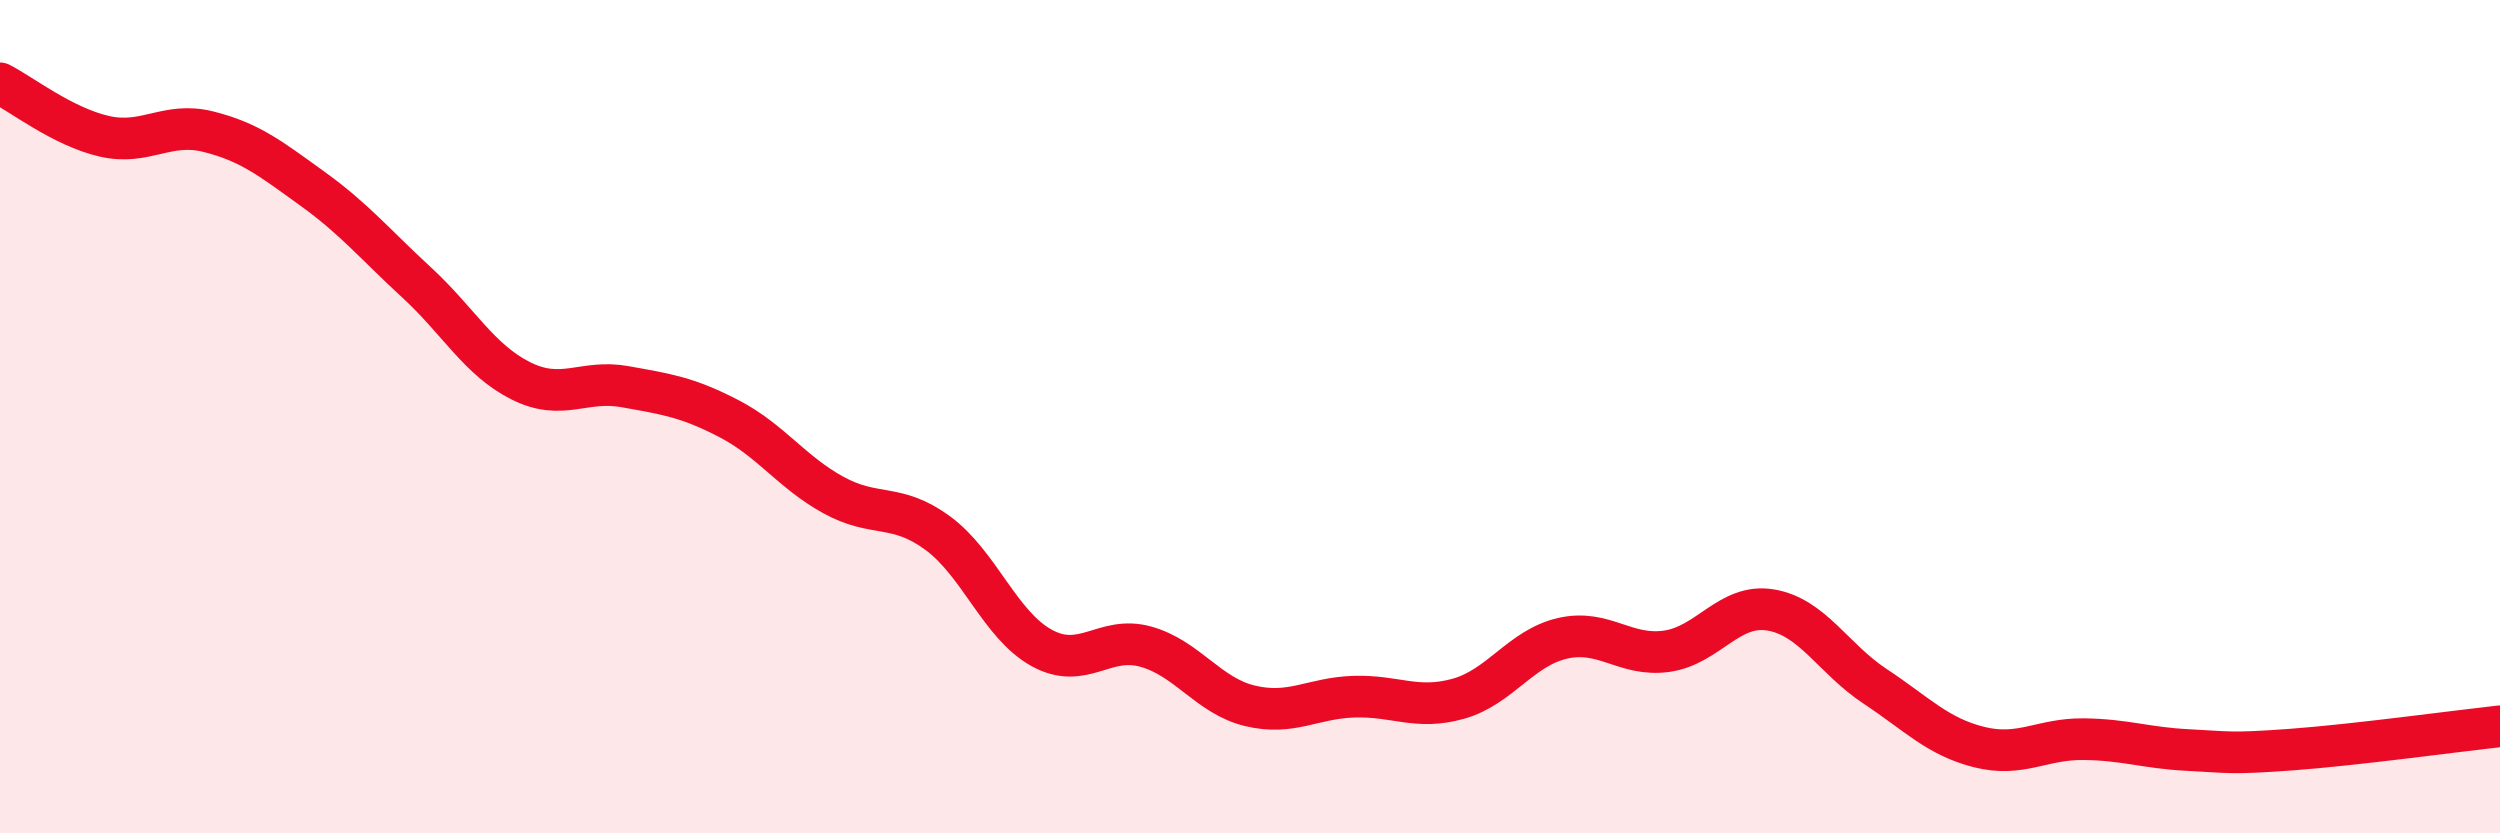
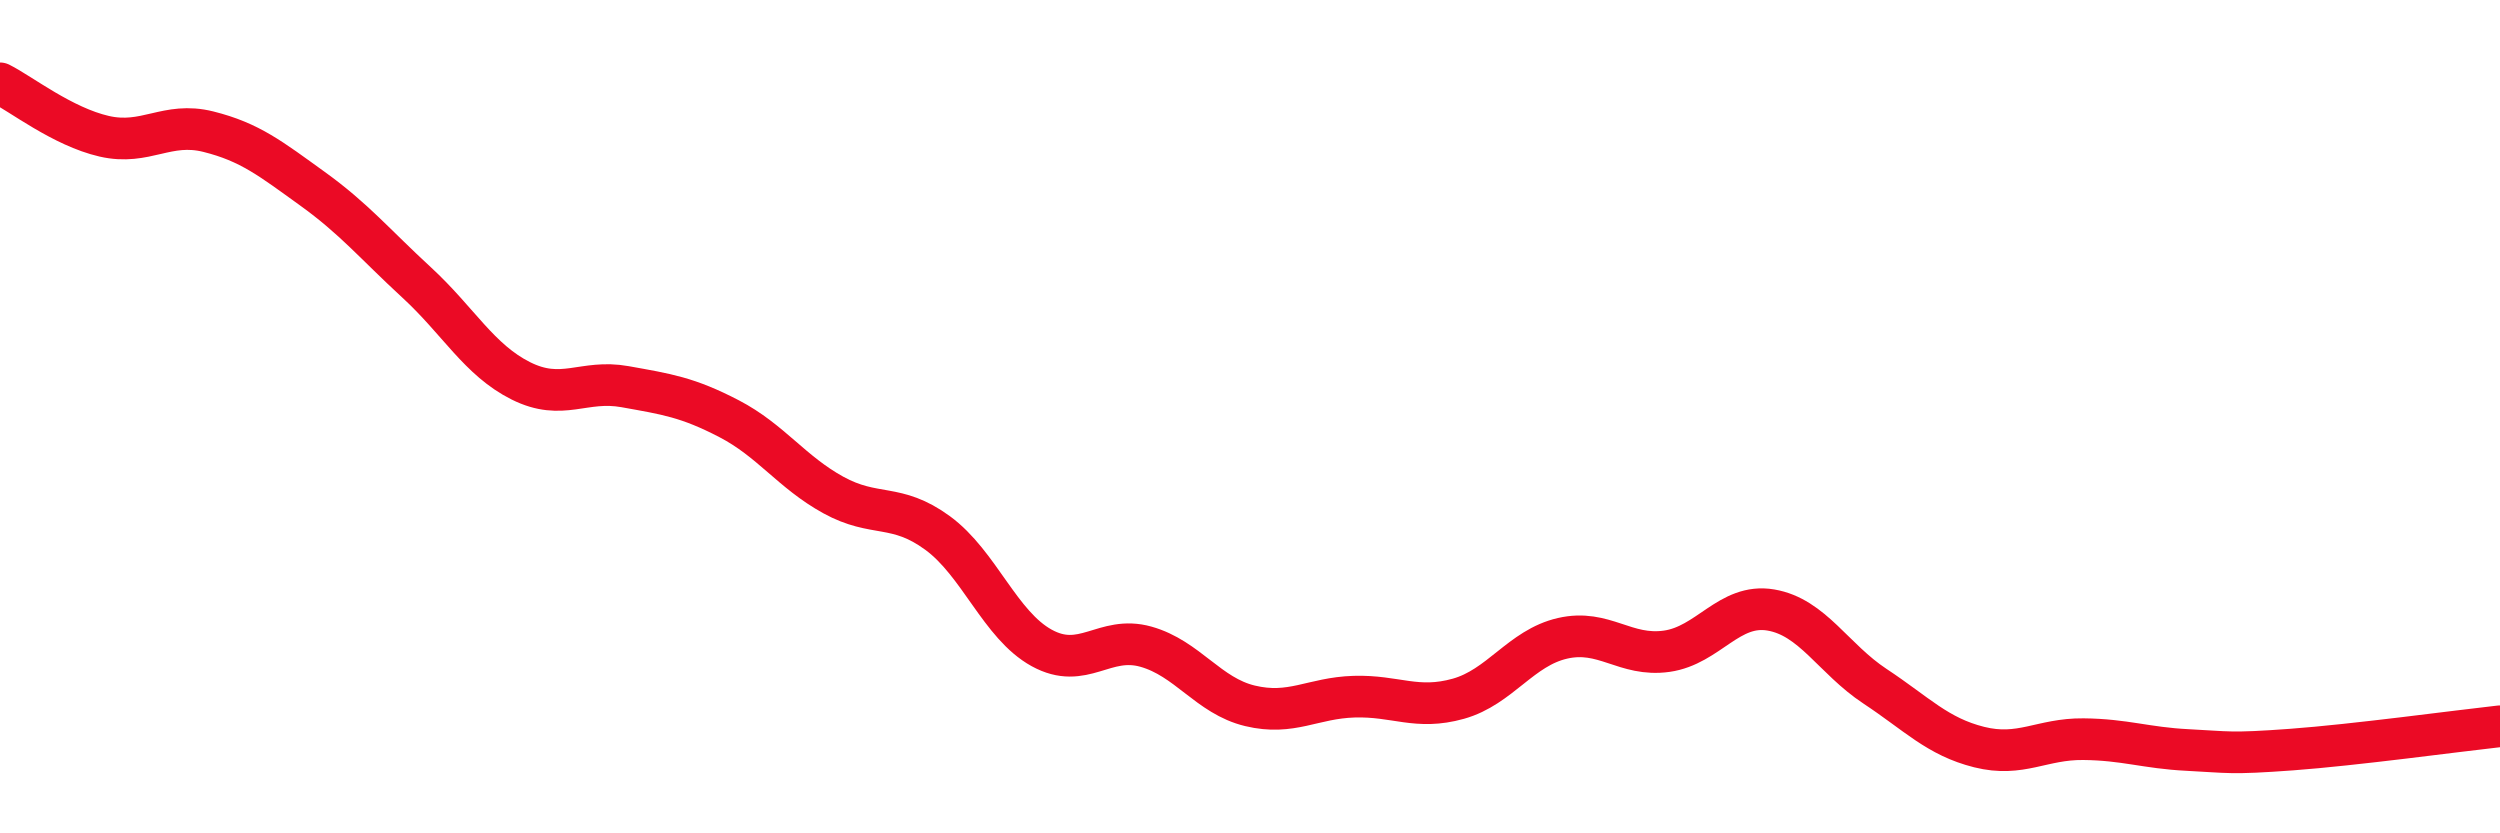
<svg xmlns="http://www.w3.org/2000/svg" width="60" height="20" viewBox="0 0 60 20">
-   <path d="M 0,2 C 0.5,2.25 1.5,3.04 2.5,3.27 C 3.5,3.5 4,2.91 5,3.16 C 6,3.41 6.5,3.81 7.5,4.53 C 8.5,5.25 9,5.86 10,6.78 C 11,7.7 11.5,8.64 12.5,9.14 C 13.5,9.64 14,9.1 15,9.28 C 16,9.46 16.5,9.53 17.5,10.05 C 18.5,10.57 19,11.33 20,11.88 C 21,12.43 21.5,12.06 22.5,12.79 C 23.5,13.52 24,15 25,15.55 C 26,16.1 26.5,15.24 27.5,15.52 C 28.5,15.8 29,16.7 30,16.94 C 31,17.18 31.5,16.75 32.5,16.72 C 33.5,16.69 34,17.05 35,16.77 C 36,16.49 36.5,15.55 37.5,15.32 C 38.5,15.09 39,15.77 40,15.63 C 41,15.49 41.5,14.47 42.5,14.64 C 43.5,14.81 44,15.81 45,16.47 C 46,17.13 46.5,17.68 47.5,17.93 C 48.5,18.18 49,17.73 50,17.74 C 51,17.75 51.5,17.95 52.5,18 C 53.5,18.05 53.5,18.1 55,17.99 C 56.5,17.88 59,17.54 60,17.43L60 20L0 20Z" fill="#EB0A25" opacity="0.1" stroke-linecap="round" stroke-linejoin="round" />
  <path d="M 0,2 C 0.5,2.25 1.5,3.04 2.5,3.27 C 3.5,3.5 4,2.91 5,3.16 C 6,3.41 6.5,3.81 7.5,4.53 C 8.5,5.25 9,5.86 10,6.78 C 11,7.7 11.5,8.64 12.5,9.14 C 13.5,9.64 14,9.1 15,9.28 C 16,9.46 16.5,9.53 17.5,10.05 C 18.5,10.57 19,11.33 20,11.88 C 21,12.43 21.5,12.06 22.5,12.79 C 23.5,13.52 24,15 25,15.55 C 26,16.1 26.5,15.24 27.5,15.52 C 28.5,15.8 29,16.7 30,16.94 C 31,17.18 31.5,16.75 32.5,16.72 C 33.5,16.69 34,17.05 35,16.77 C 36,16.49 36.5,15.55 37.5,15.32 C 38.5,15.09 39,15.77 40,15.63 C 41,15.49 41.5,14.47 42.5,14.64 C 43.5,14.81 44,15.81 45,16.47 C 46,17.13 46.5,17.68 47.5,17.93 C 48.5,18.18 49,17.73 50,17.74 C 51,17.75 51.5,17.95 52.5,18 C 53.5,18.05 53.5,18.1 55,17.99 C 56.5,17.88 59,17.54 60,17.43" stroke="#EB0A25" stroke-width="1" fill="none" stroke-linecap="round" stroke-linejoin="round" />
</svg>